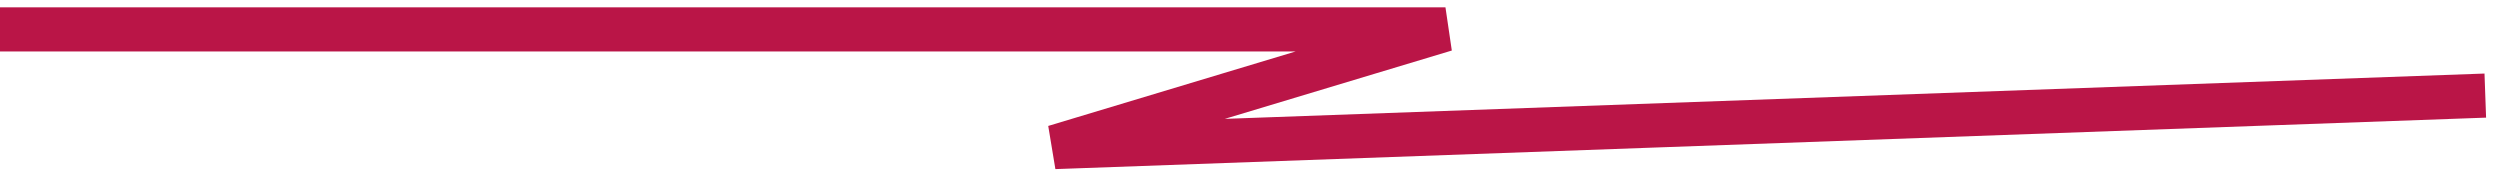
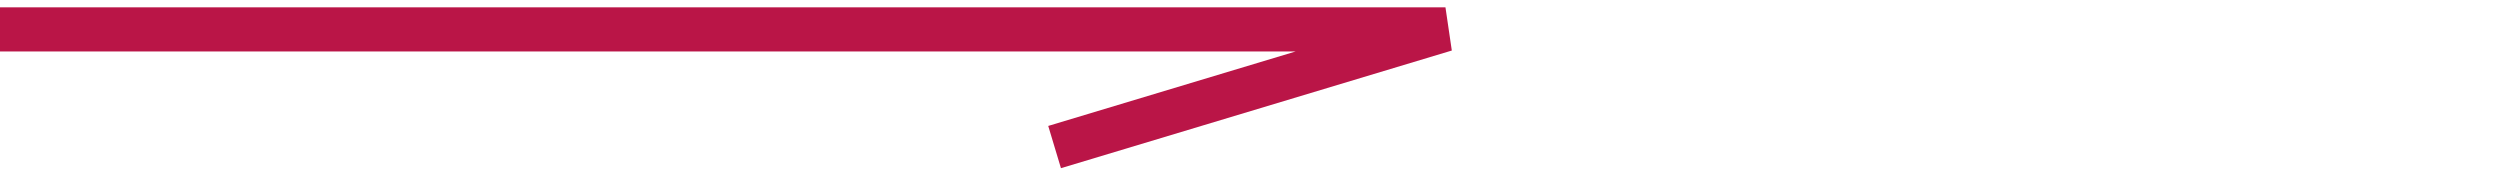
<svg xmlns="http://www.w3.org/2000/svg" width="170" height="12" viewBox="0 0 170 12" fill="none">
-   <path d="M0 2H98.291L71.712 10L169 6.5" stroke="#BA1547" stroke-width="3" />
+   <path d="M0 2H98.291L71.712 10" stroke="#BA1547" stroke-width="3" />
</svg>